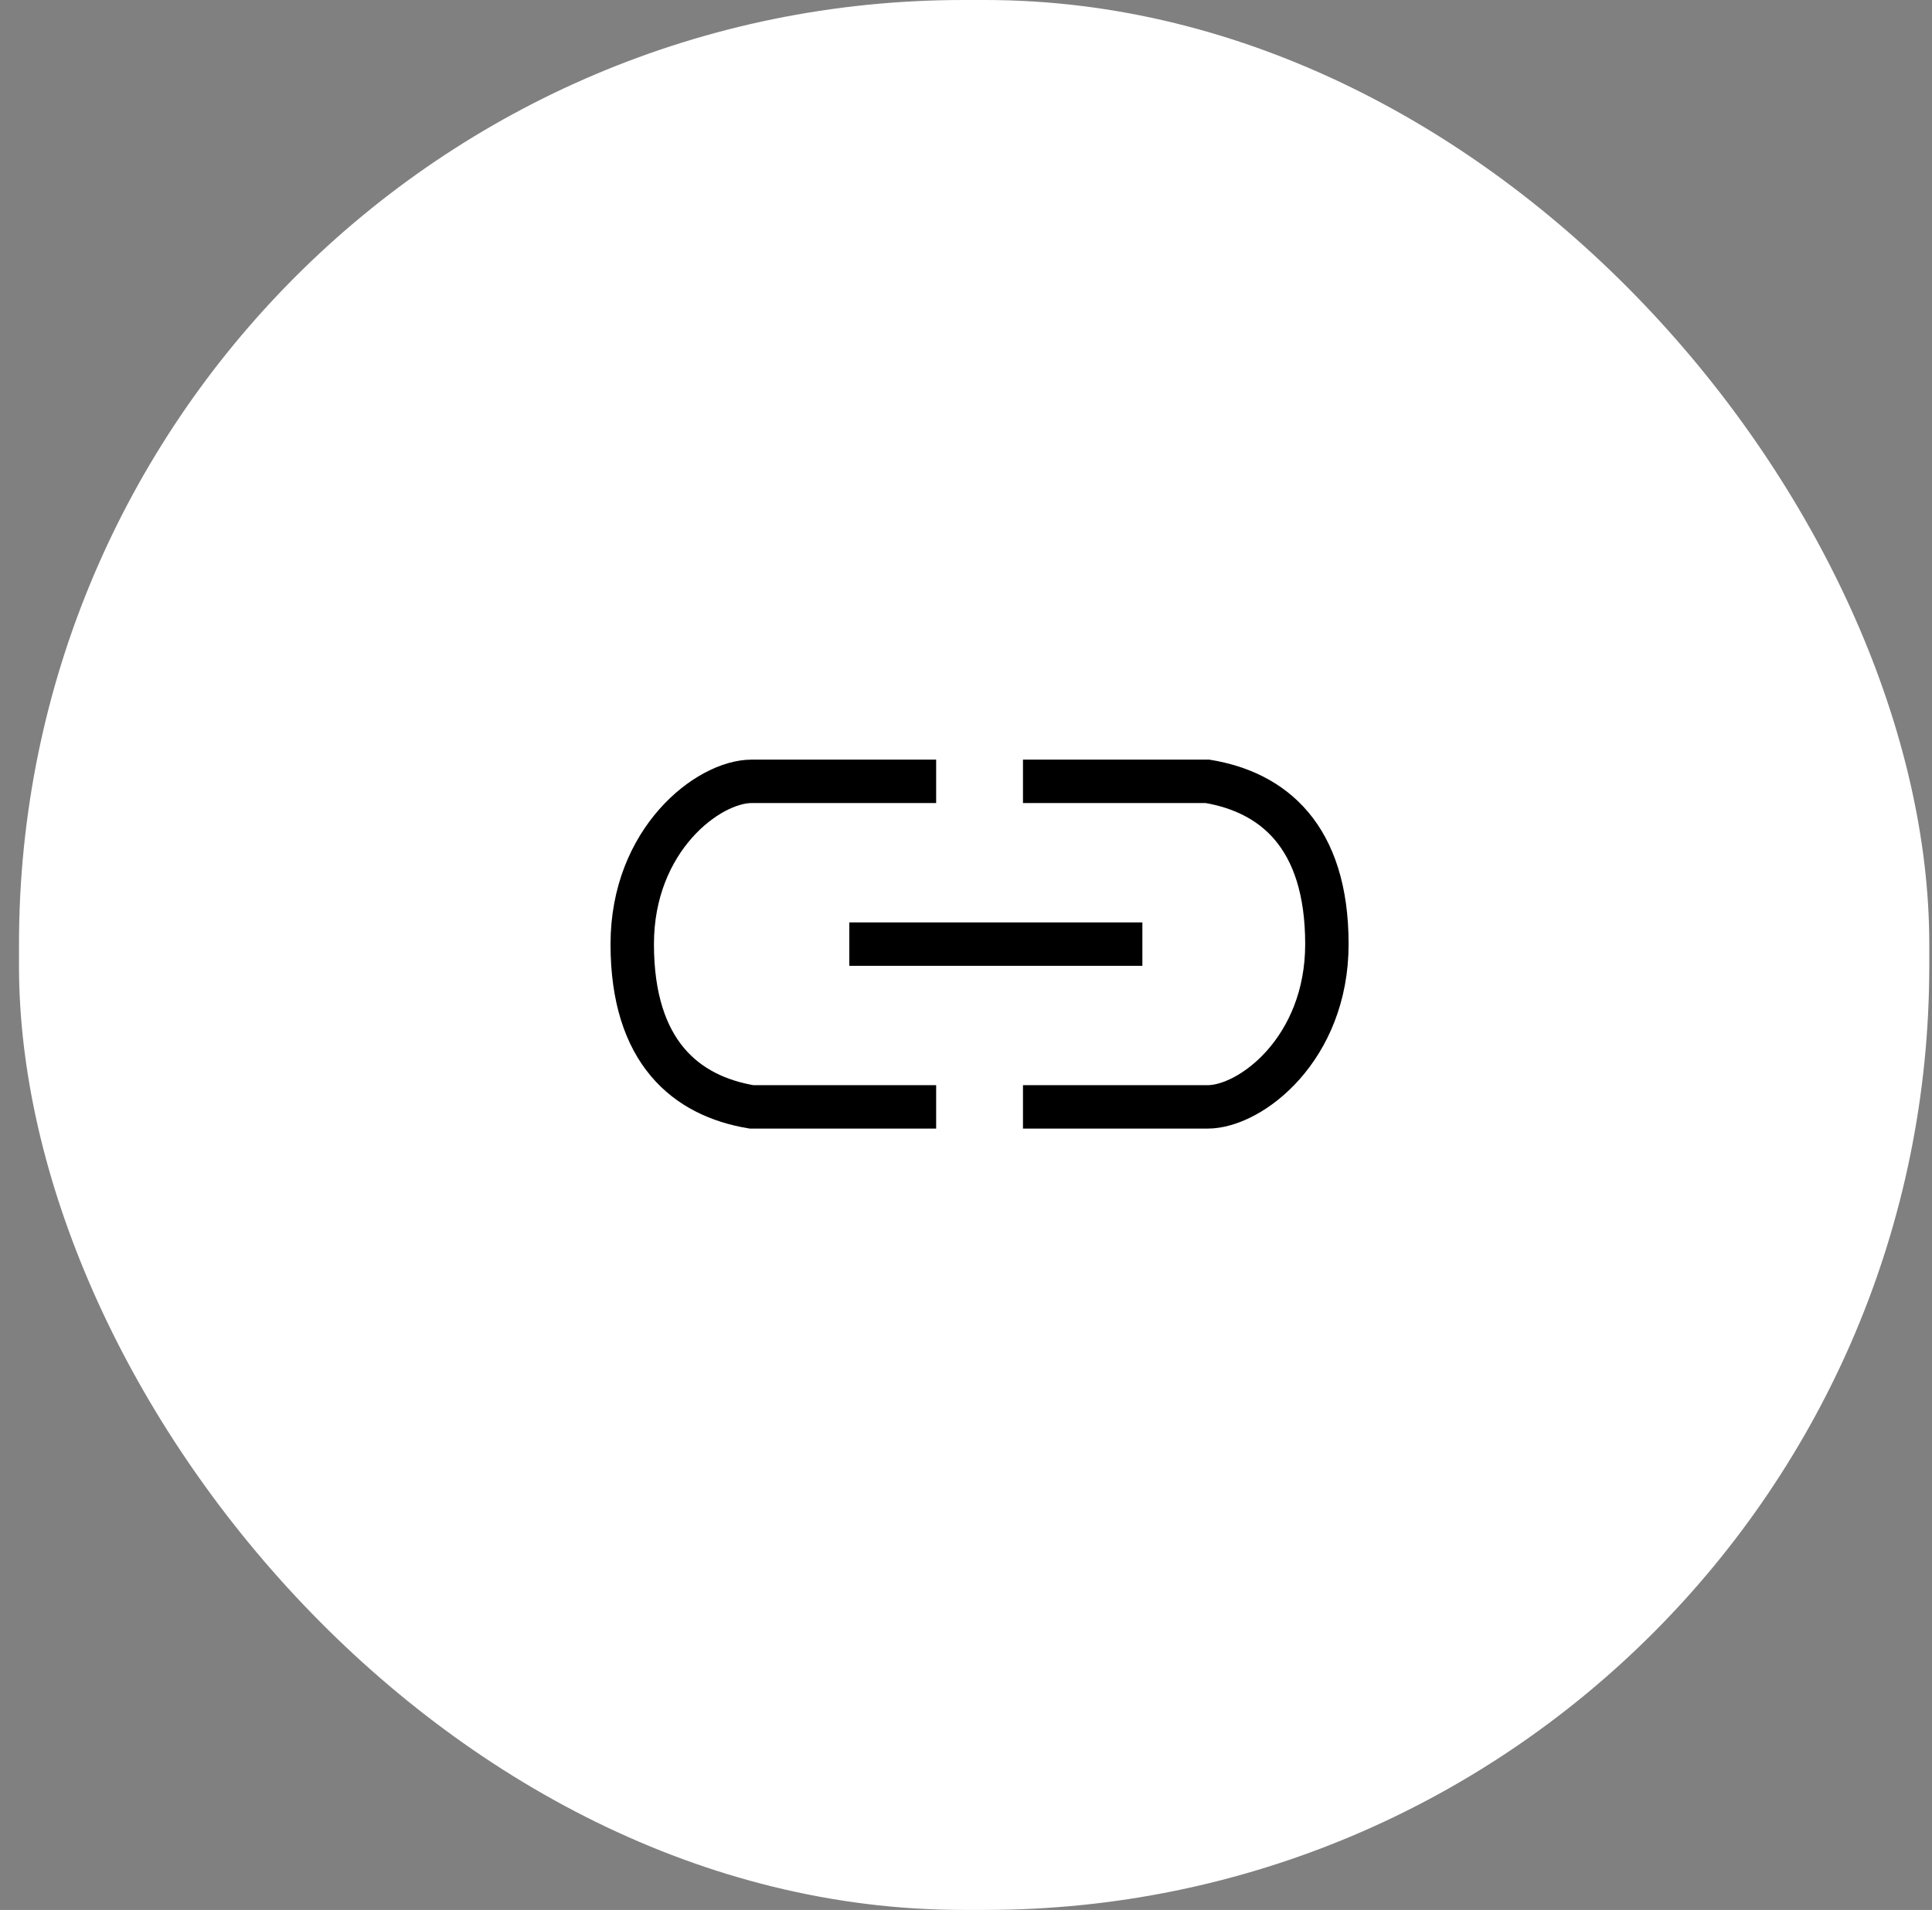
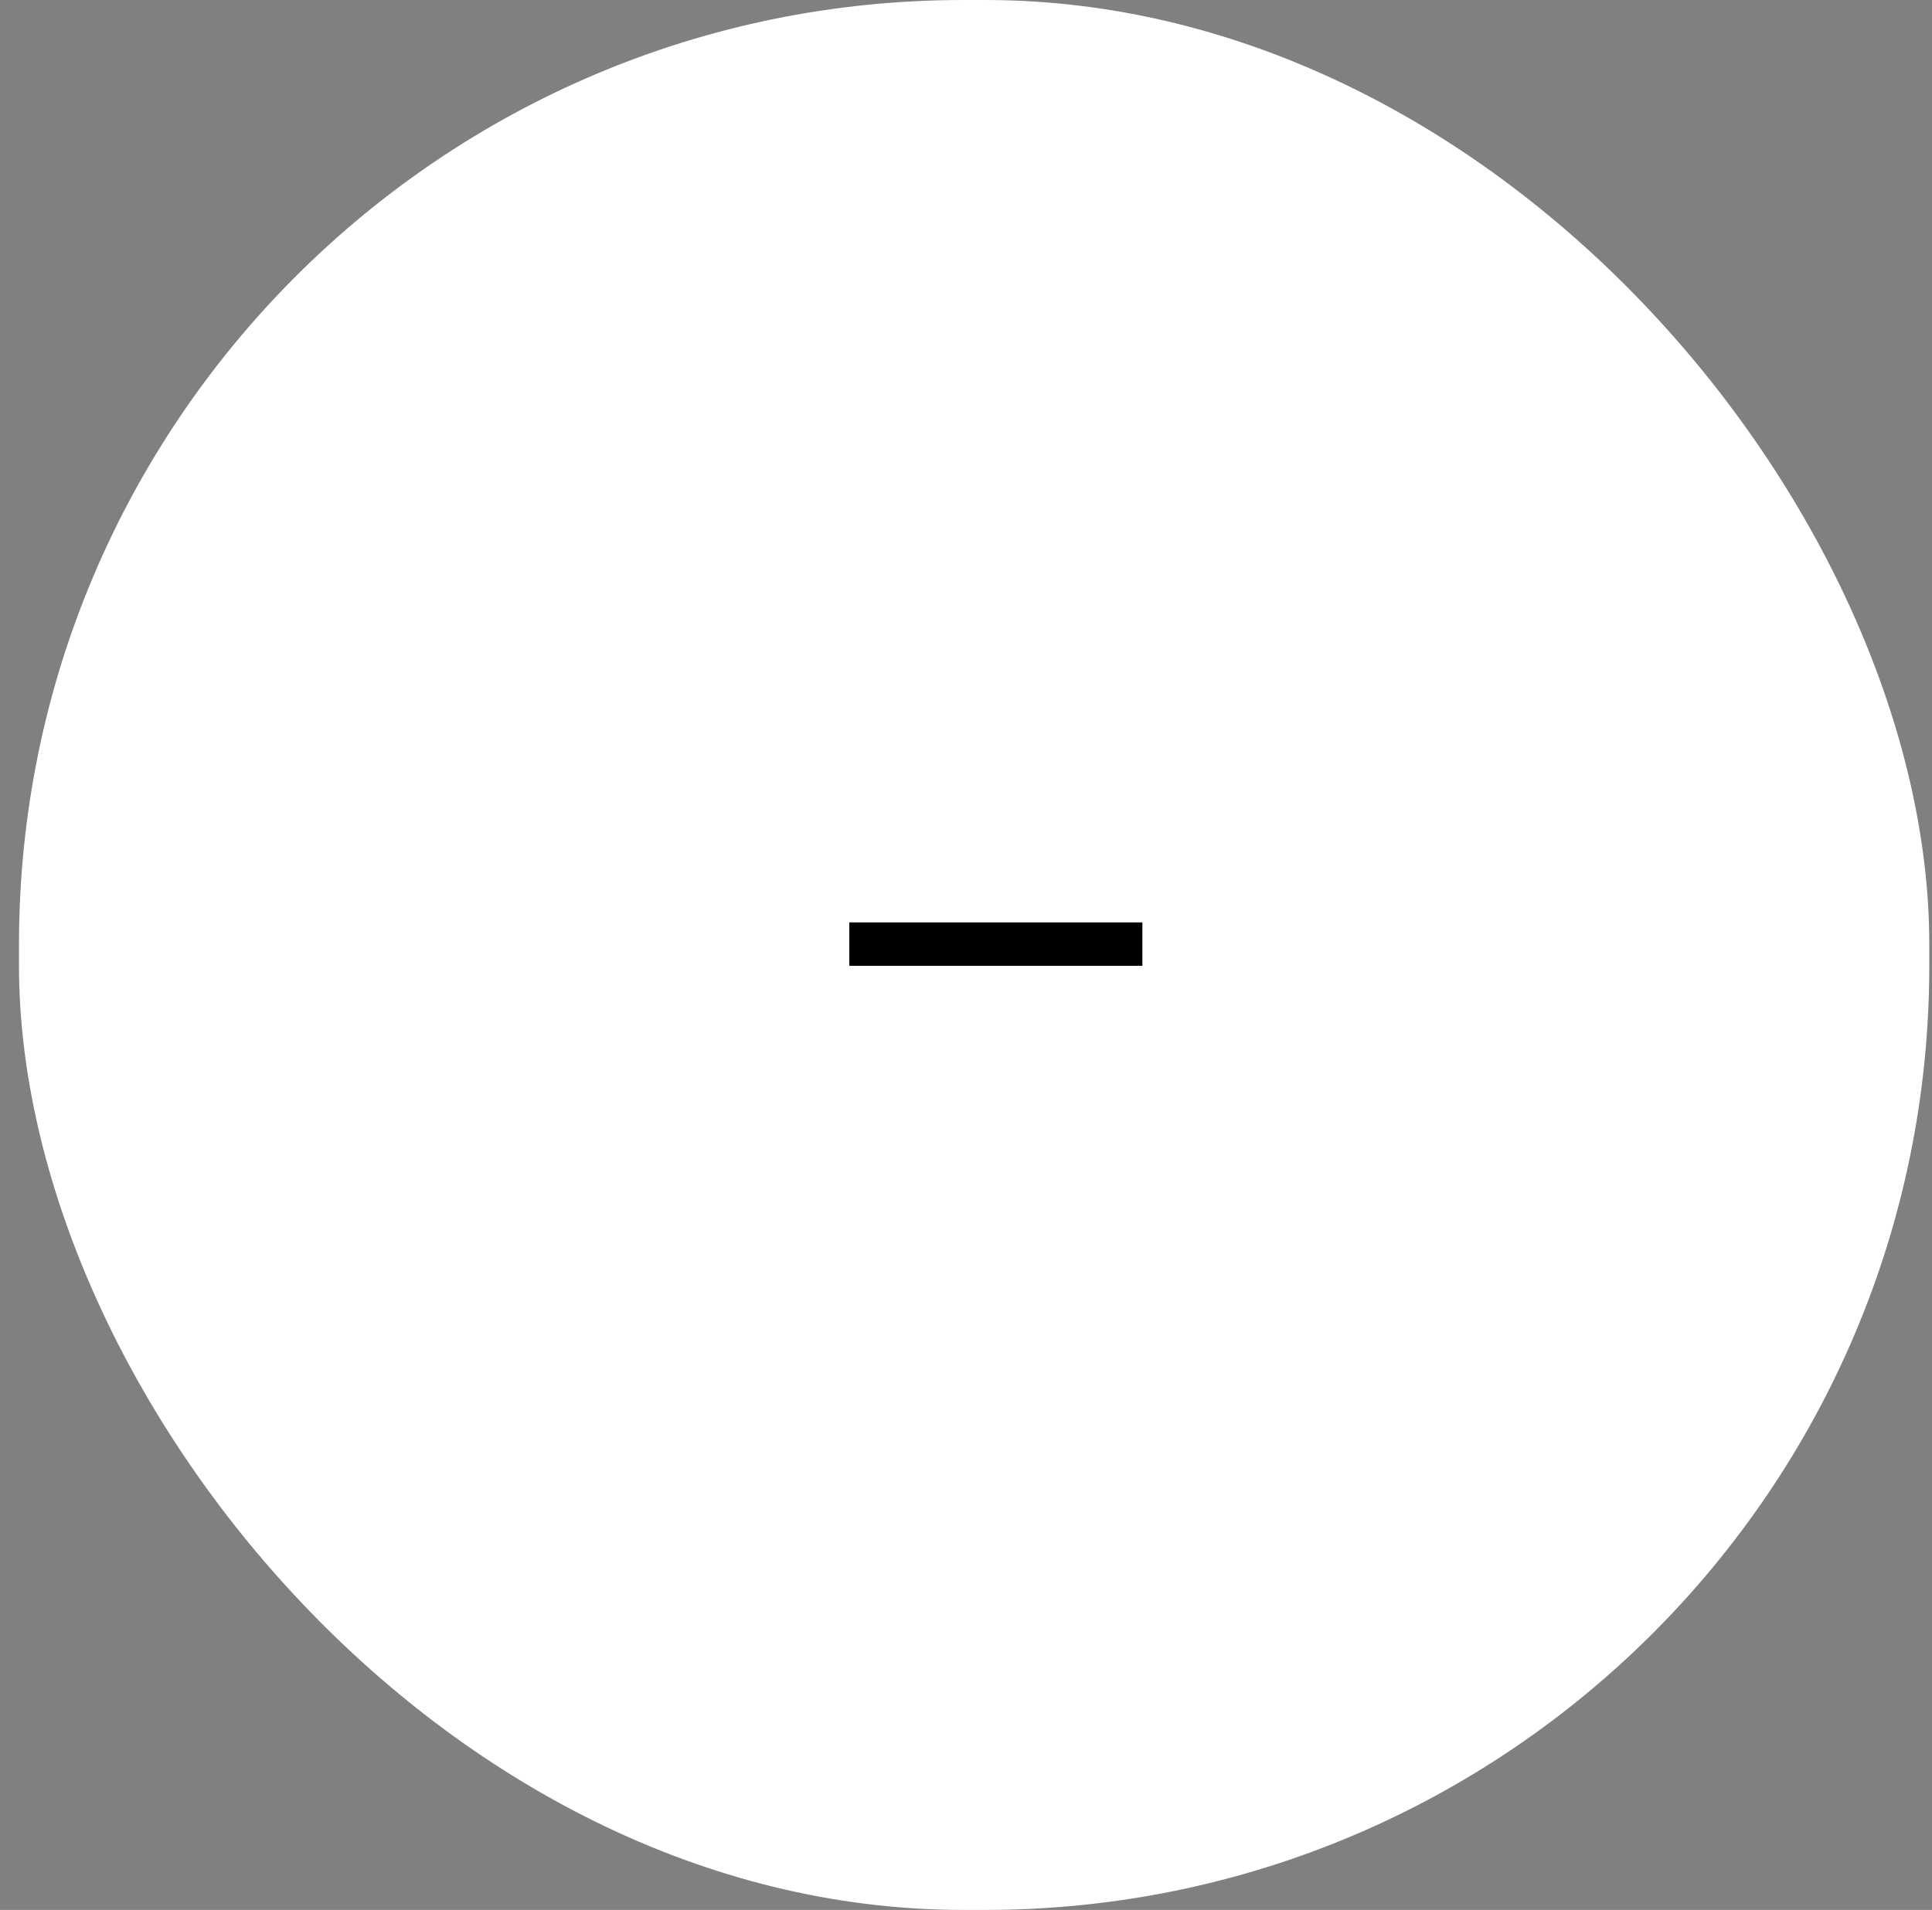
<svg xmlns="http://www.w3.org/2000/svg" width="89" height="88" viewBox="0 0 89 88" fill="none">
  <rect x="0" y="0" width="89" height="88" fill="#808080" stroke="none" />
  <rect x="0.875" width="88" height="88" rx="43.5" fill="white" />
-   <path d="M43.125 36H34.625C32.625 36 29.125 38.683 29.125 43.5C29.125 48.5 31.625 50.5 34.625 51H43.125" stroke="black" stroke-width="2" />
-   <path d="M47.125 51L55.625 51C57.625 51 61.125 48.317 61.125 43.5C61.125 38.5 58.625 36.5 55.625 36L47.125 36" stroke="black" stroke-width="2" />
  <path d="M39.125 43.5H52.625" stroke="black" stroke-width="2" />
</svg>